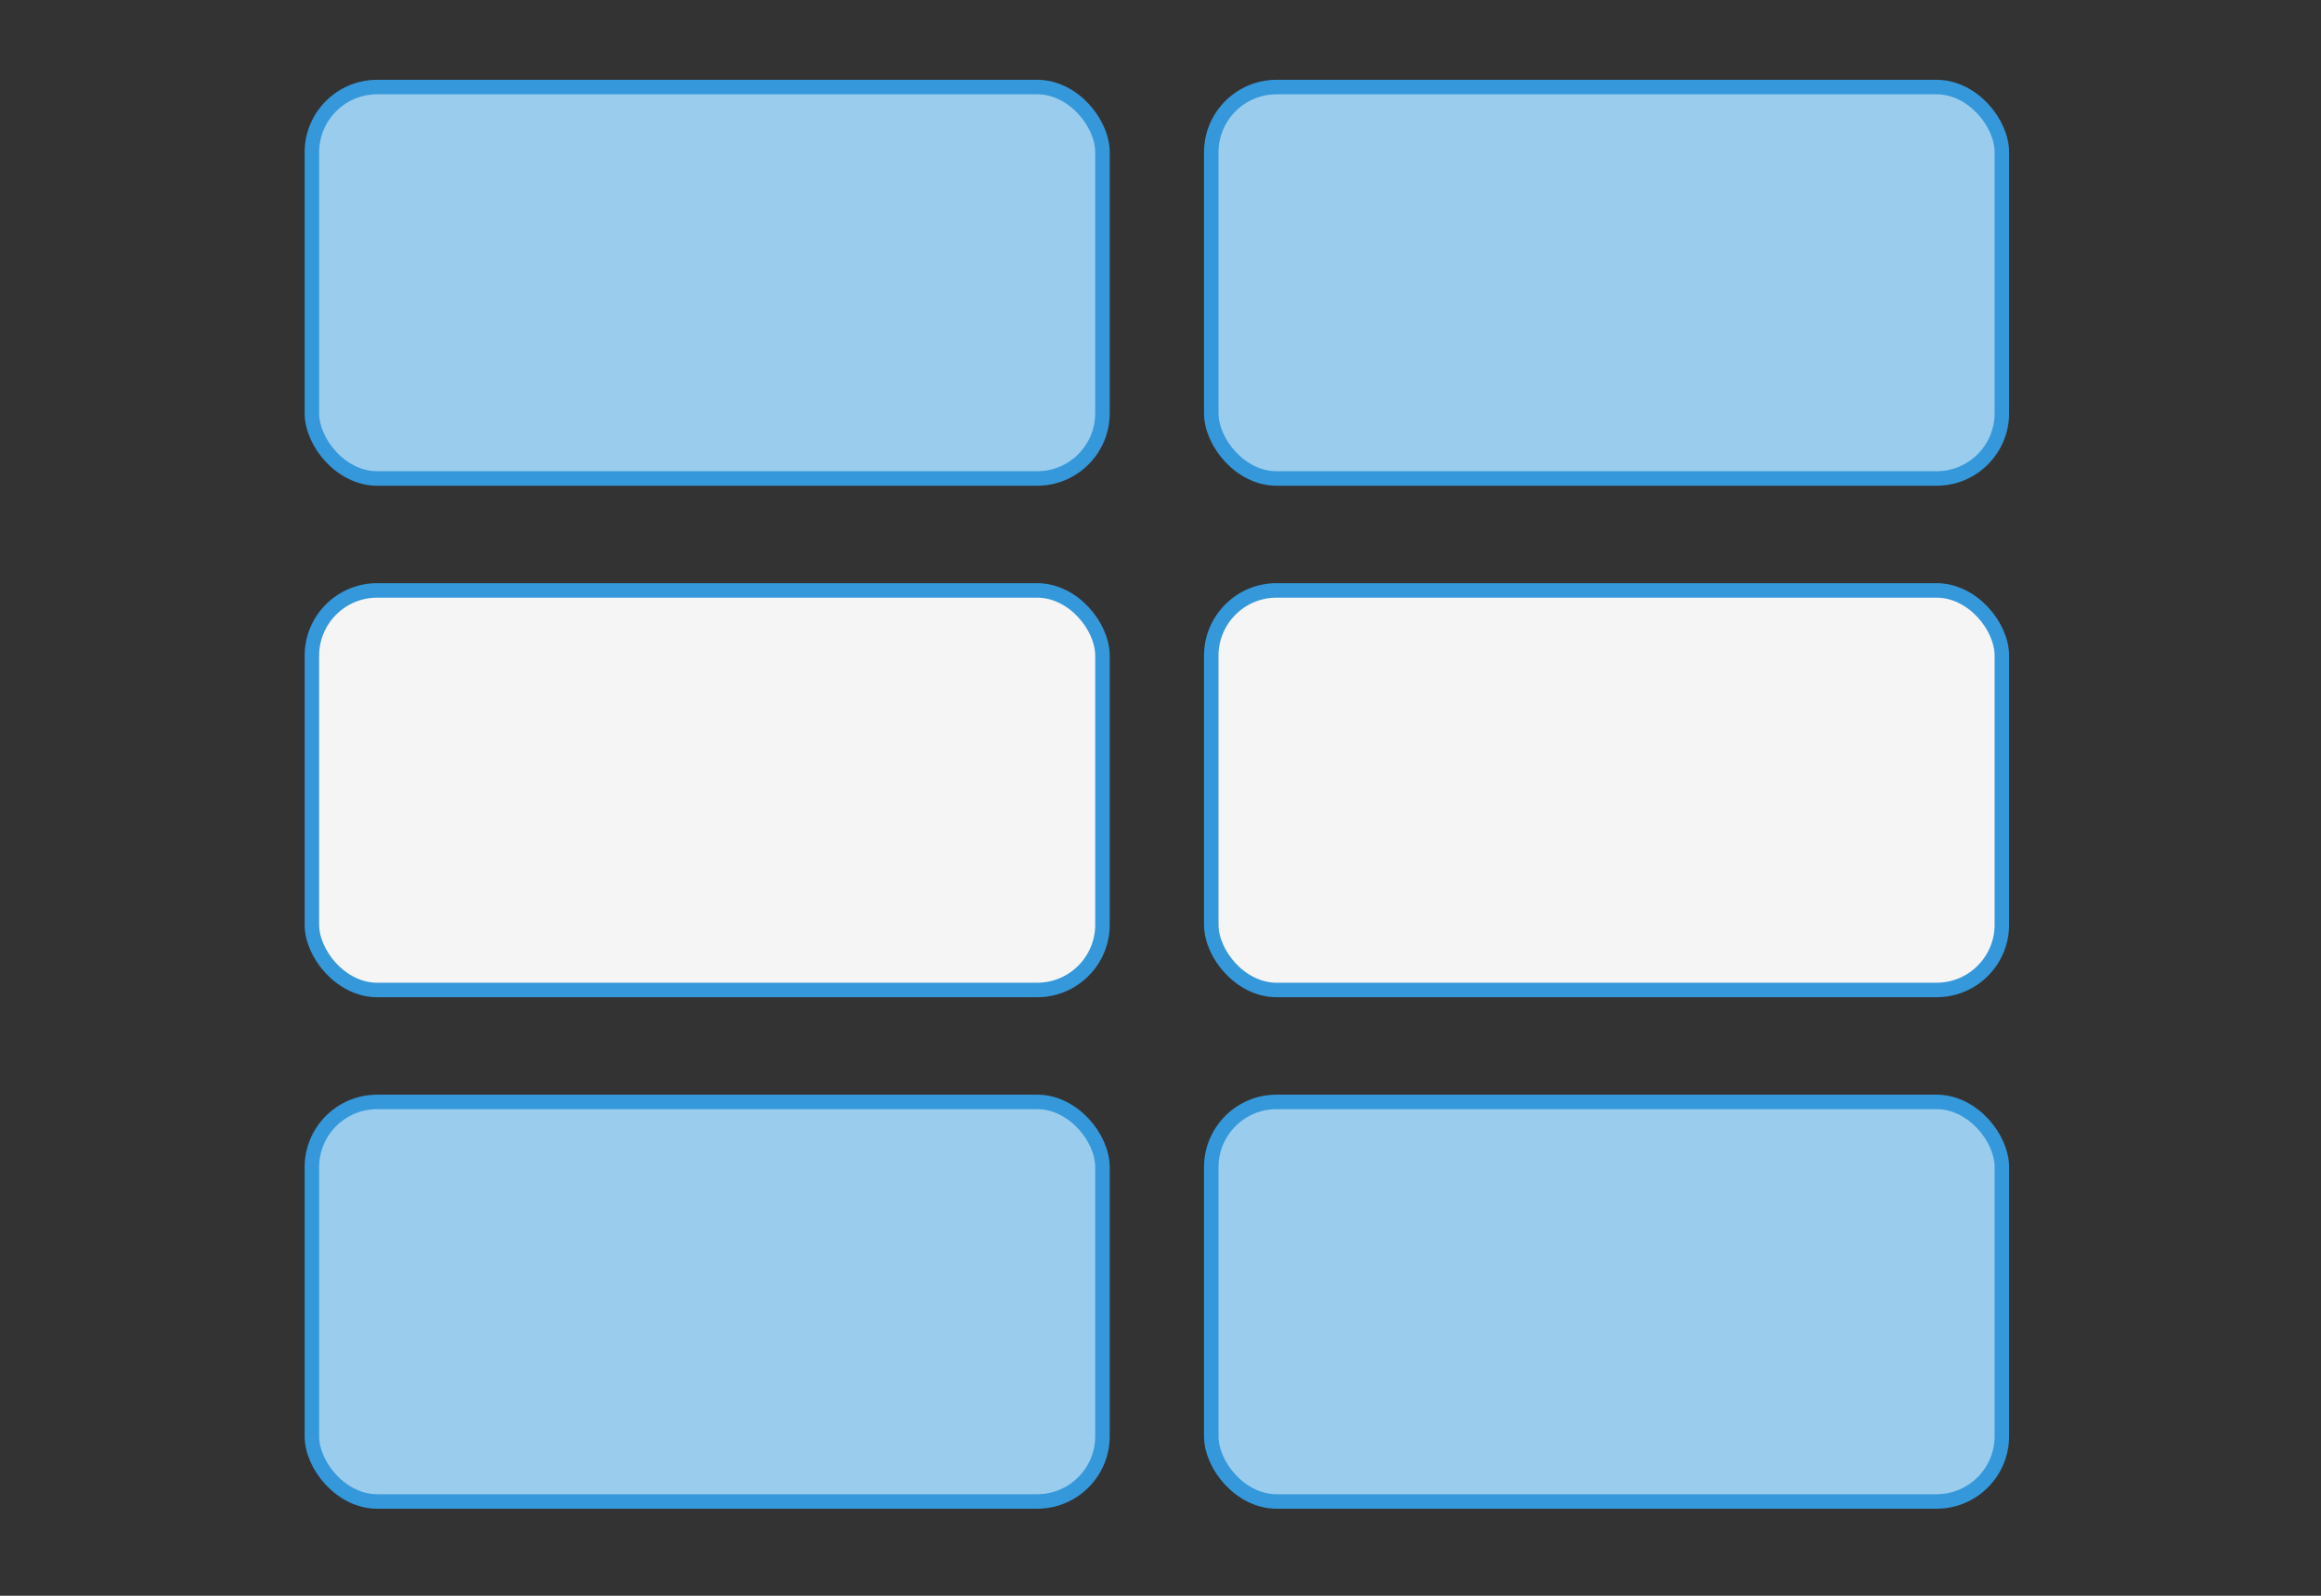
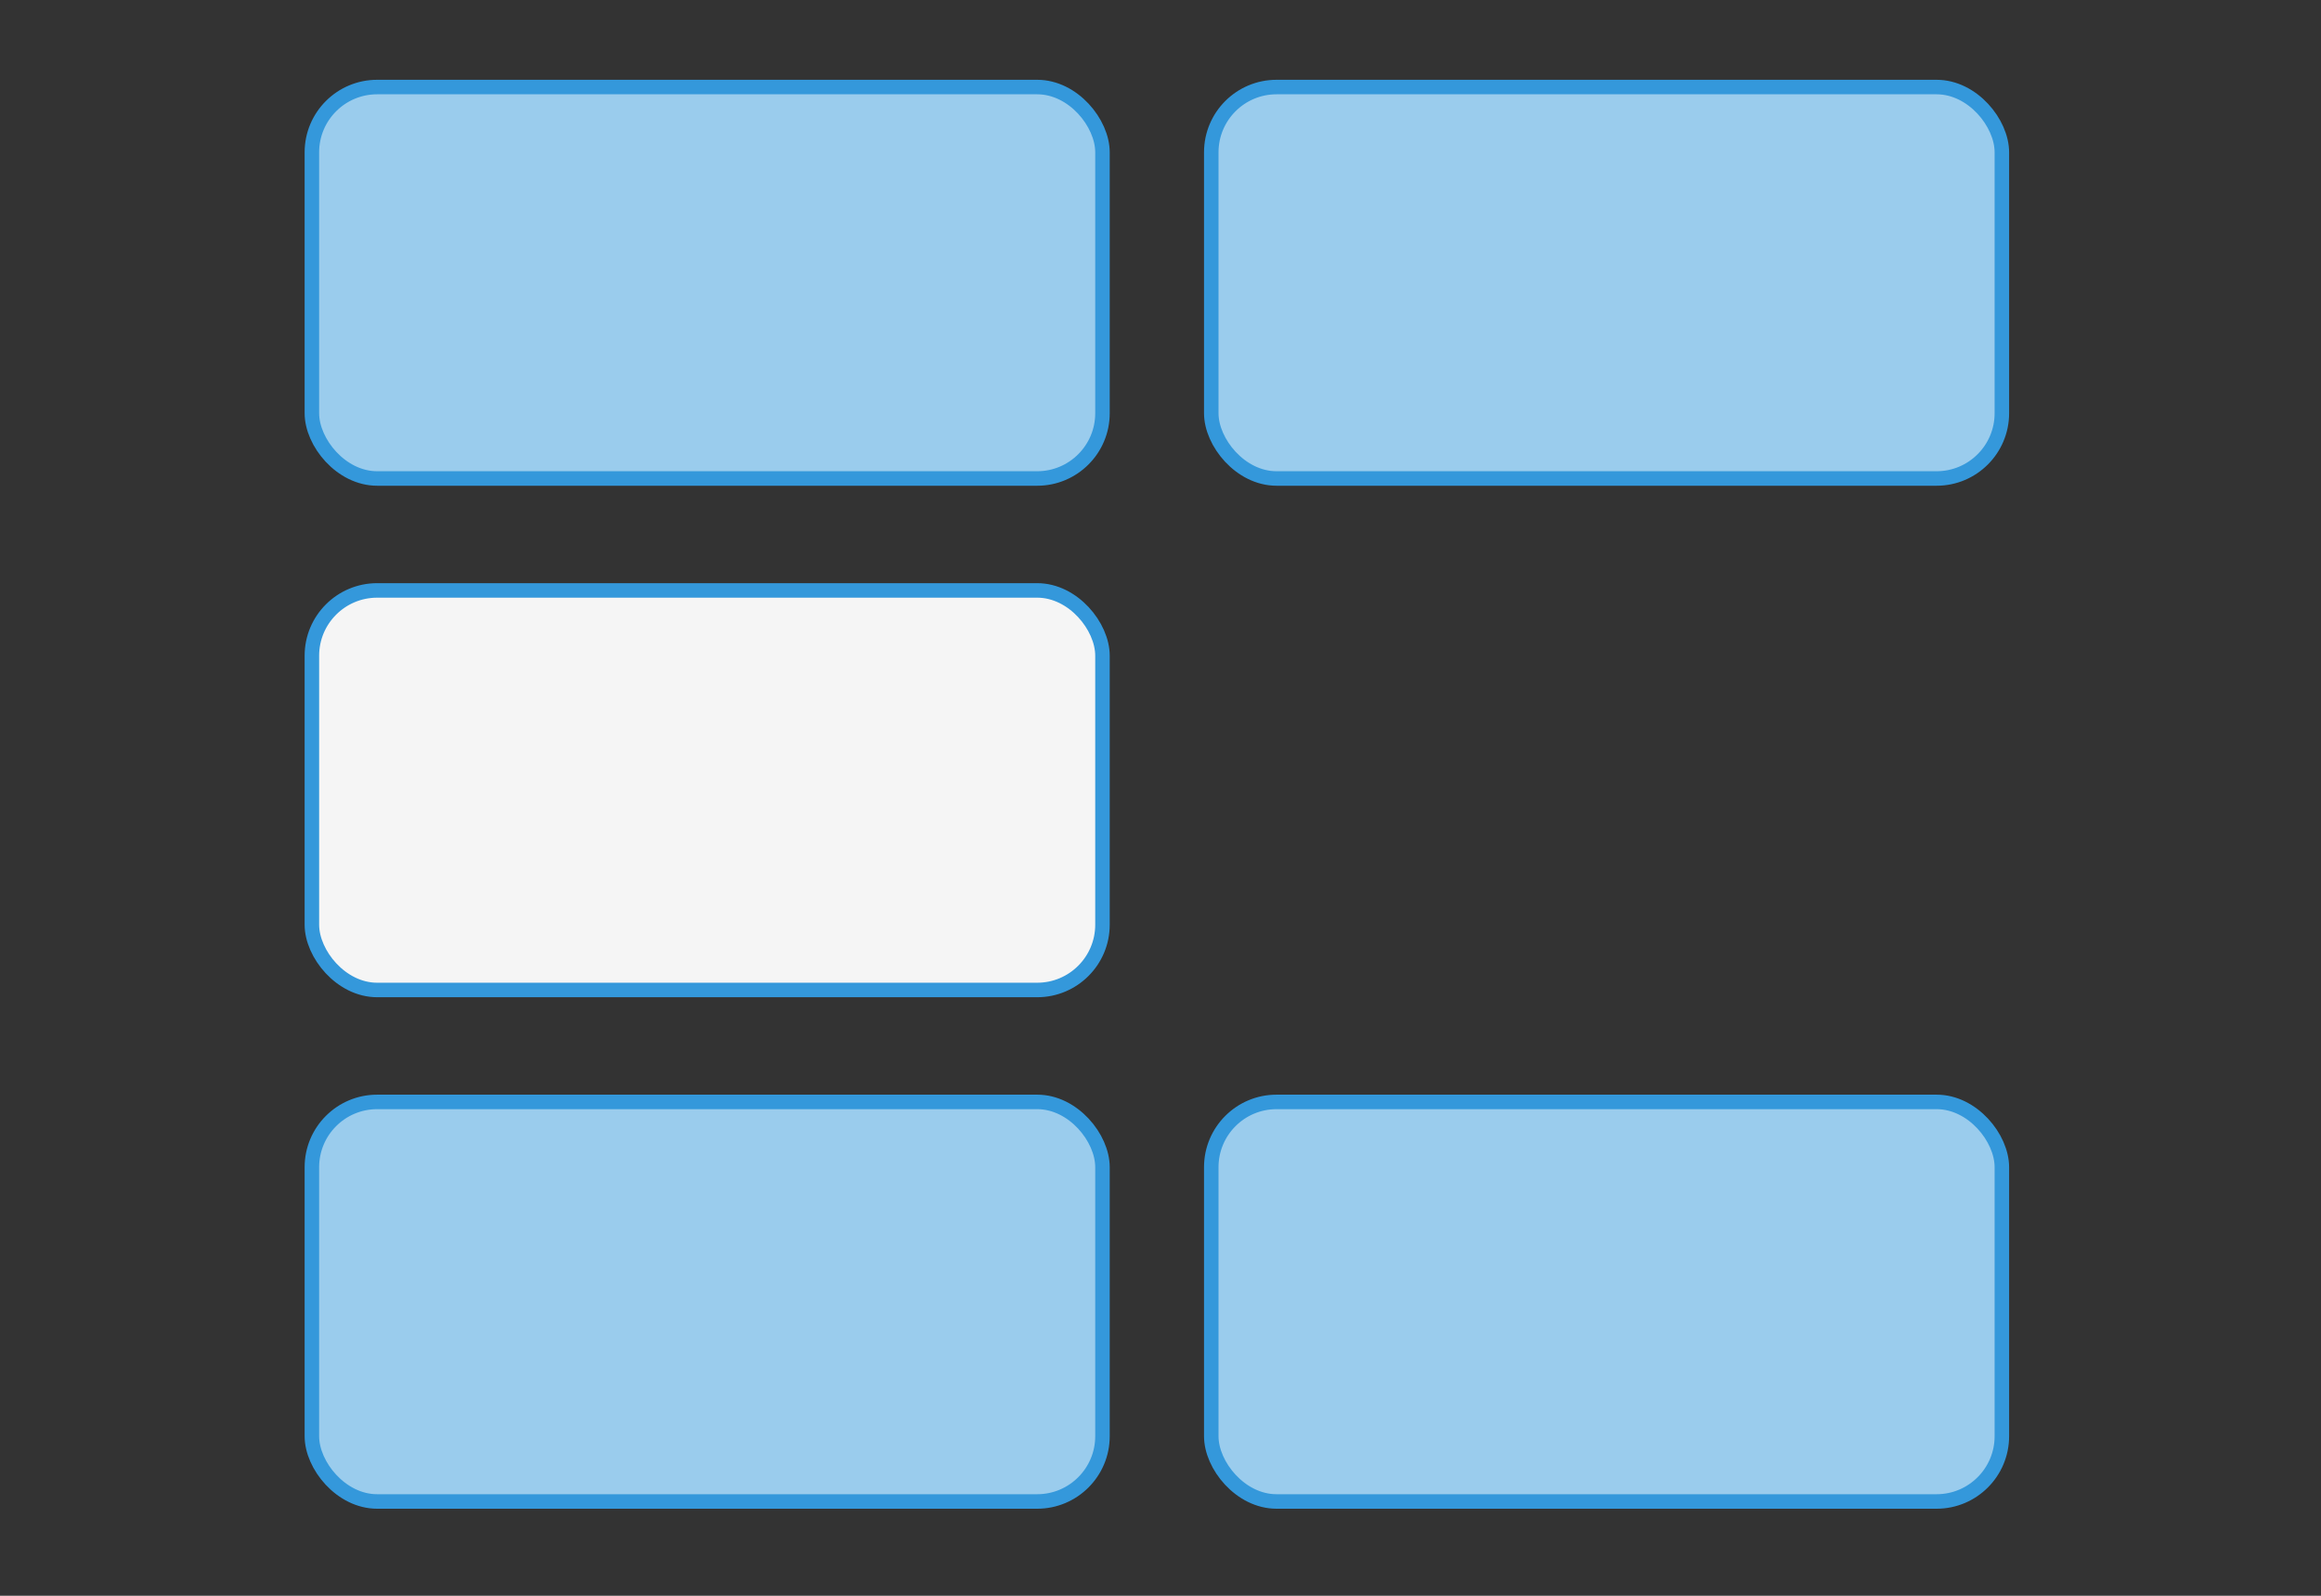
<svg xmlns="http://www.w3.org/2000/svg" width="320" height="220" viewBox="0 0 320 220" fill="none">
  <rect x="0" y="0" width="320" height="220" fill="#333333" stroke="none" />
  <rect x="43" y="81.398" width="109" height="55.085" rx="9" fill="#F5F5F5" stroke="#3498DB" stroke-width="2" />
  <rect x="43" y="151.915" width="109" height="55.085" rx="9" fill="#9ACCED" stroke="#3498DB" stroke-width="2" />
  <rect x="43" y="12" width="109" height="53.966" rx="9" fill="#9ACCED" stroke="#3498DB" stroke-width="2" />
-   <rect x="167" y="81.398" width="109" height="55.085" rx="9" fill="#F5F5F5" stroke="#3498DB" stroke-width="2" />
  <rect x="167" y="151.915" width="109" height="55.085" rx="9" fill="#9ACCED" stroke="#3498DB" stroke-width="2" />
  <rect x="167" y="12" width="109" height="53.966" rx="9" fill="#9ACCED" stroke="#3498DB" stroke-width="2" />
</svg>